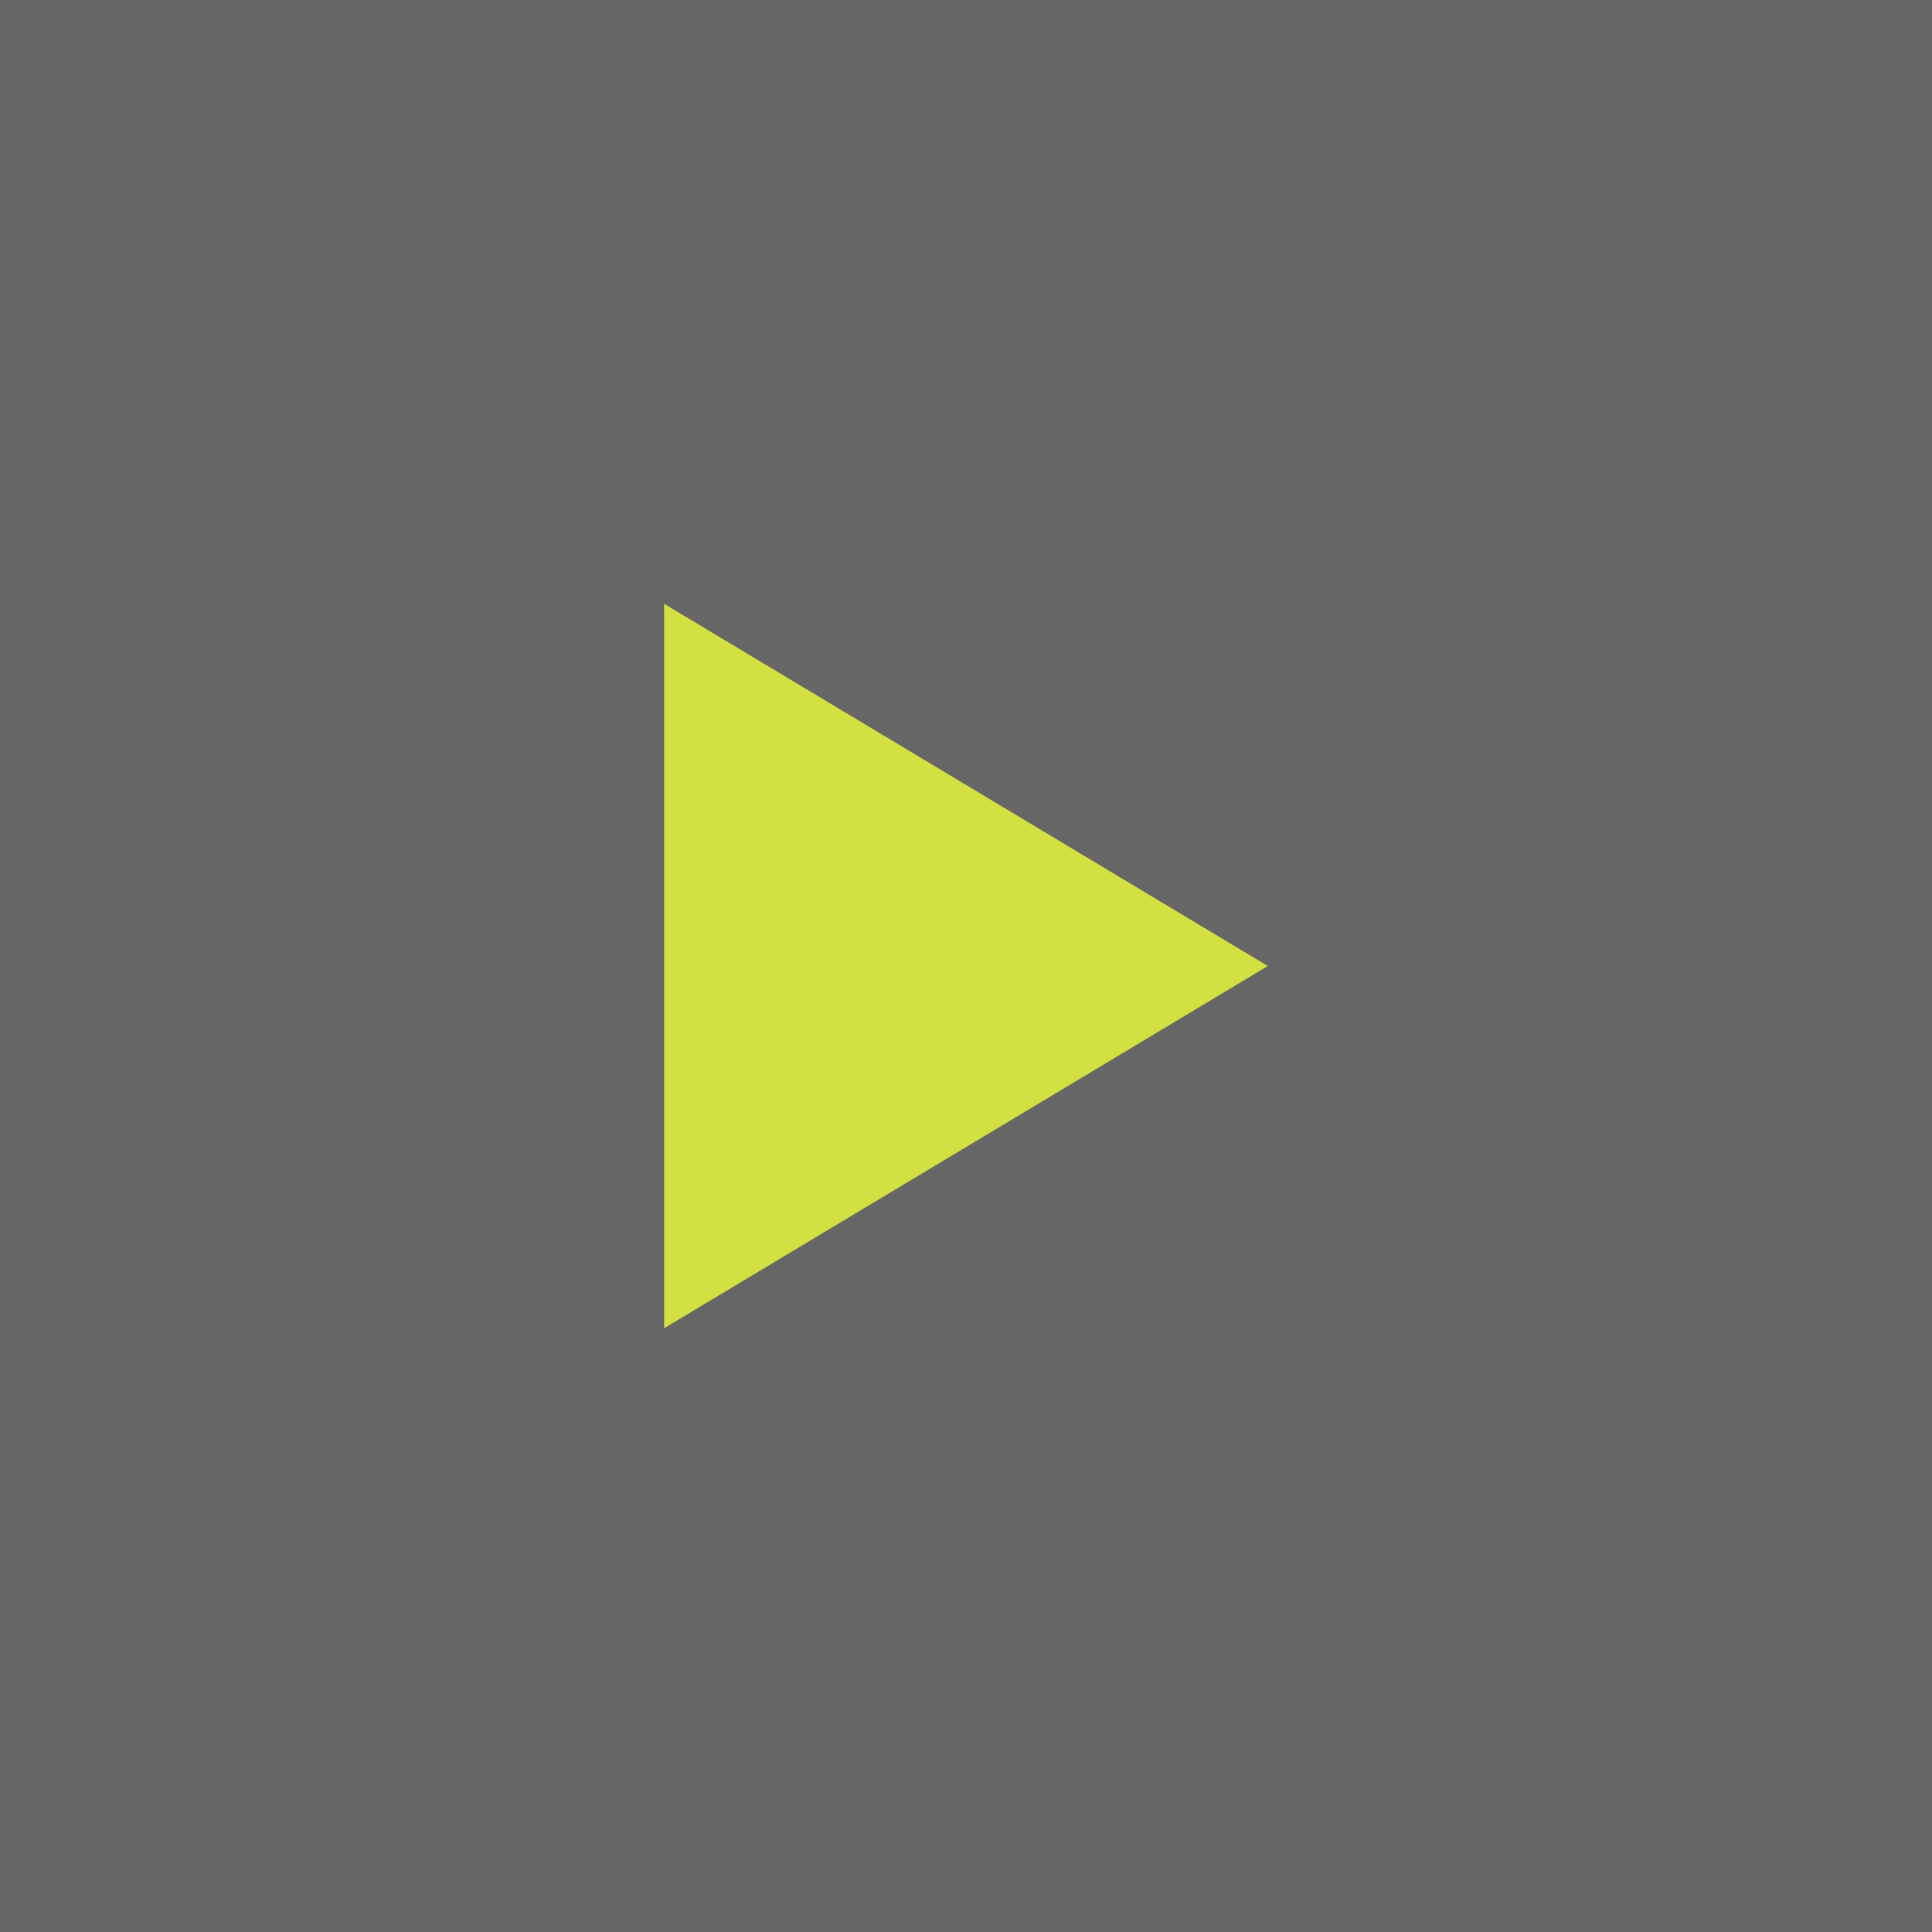
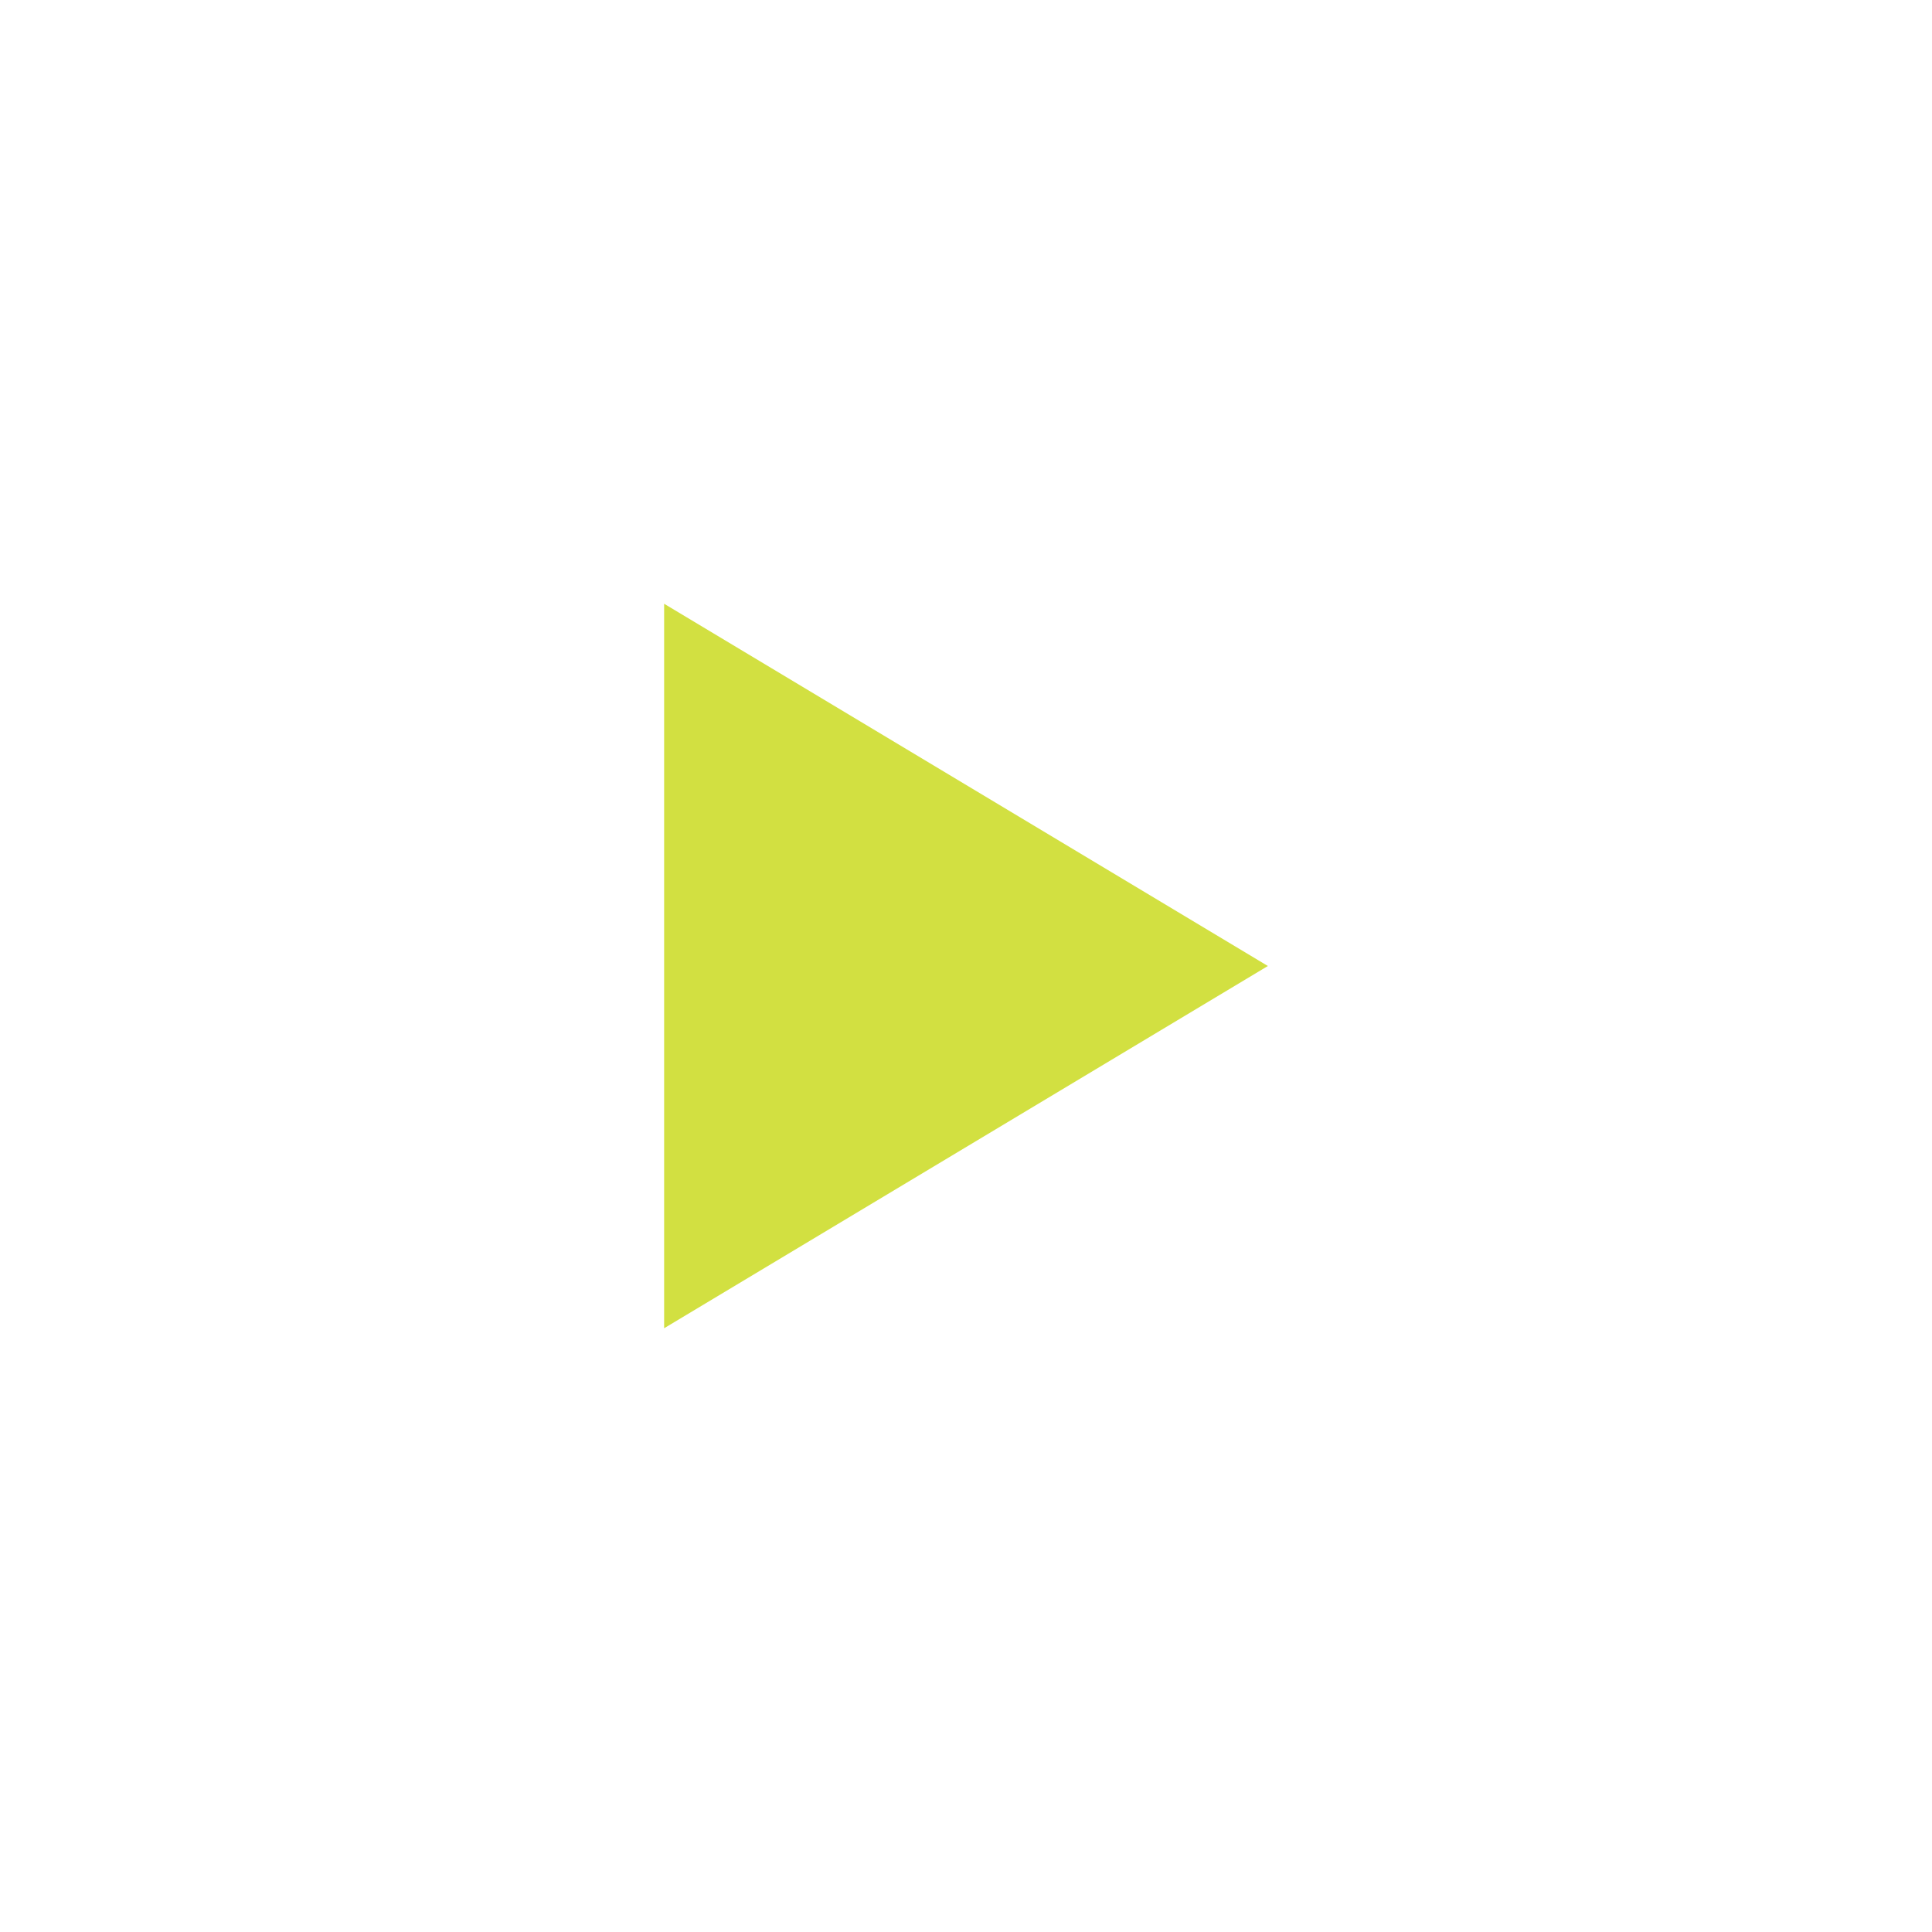
<svg xmlns="http://www.w3.org/2000/svg" width="32" height="32" viewBox="0 0 32 32" fill="none">
  <g id="PlayButton">
-     <rect id="Rectangle 14" opacity="0.75" width="32" height="32" fill="#333333" />
    <path id="Vector" d="M21 16L11 10V22L21 16Z" fill="#D2E041" />
  </g>
</svg>